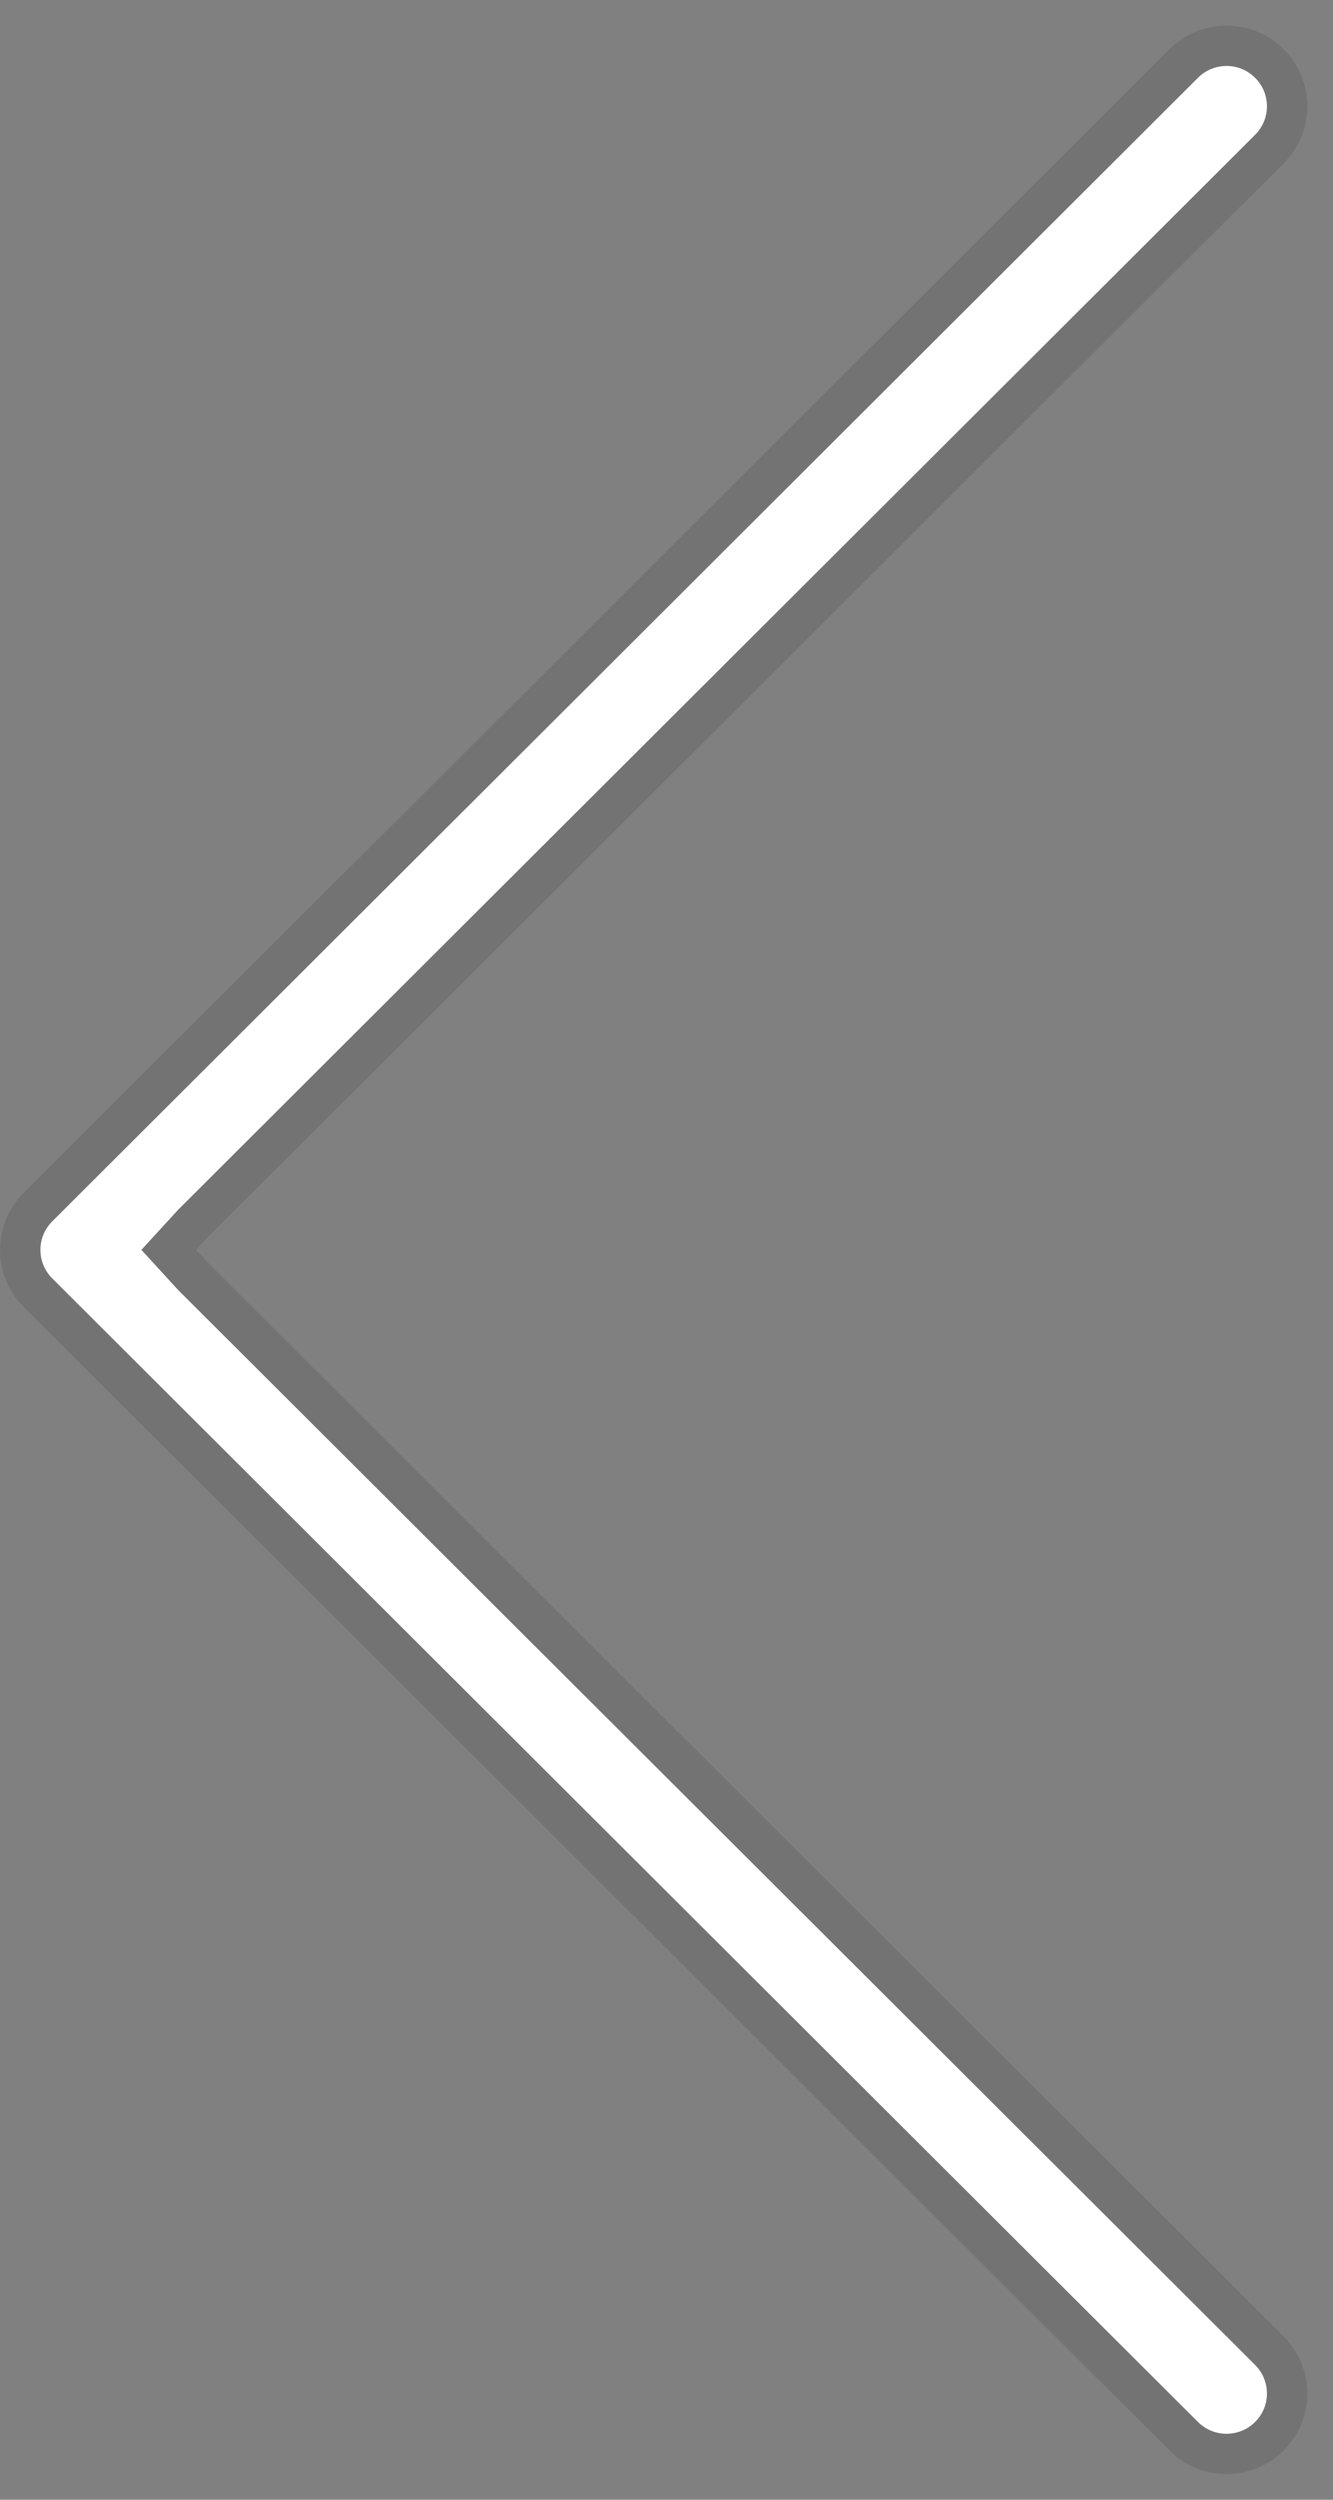
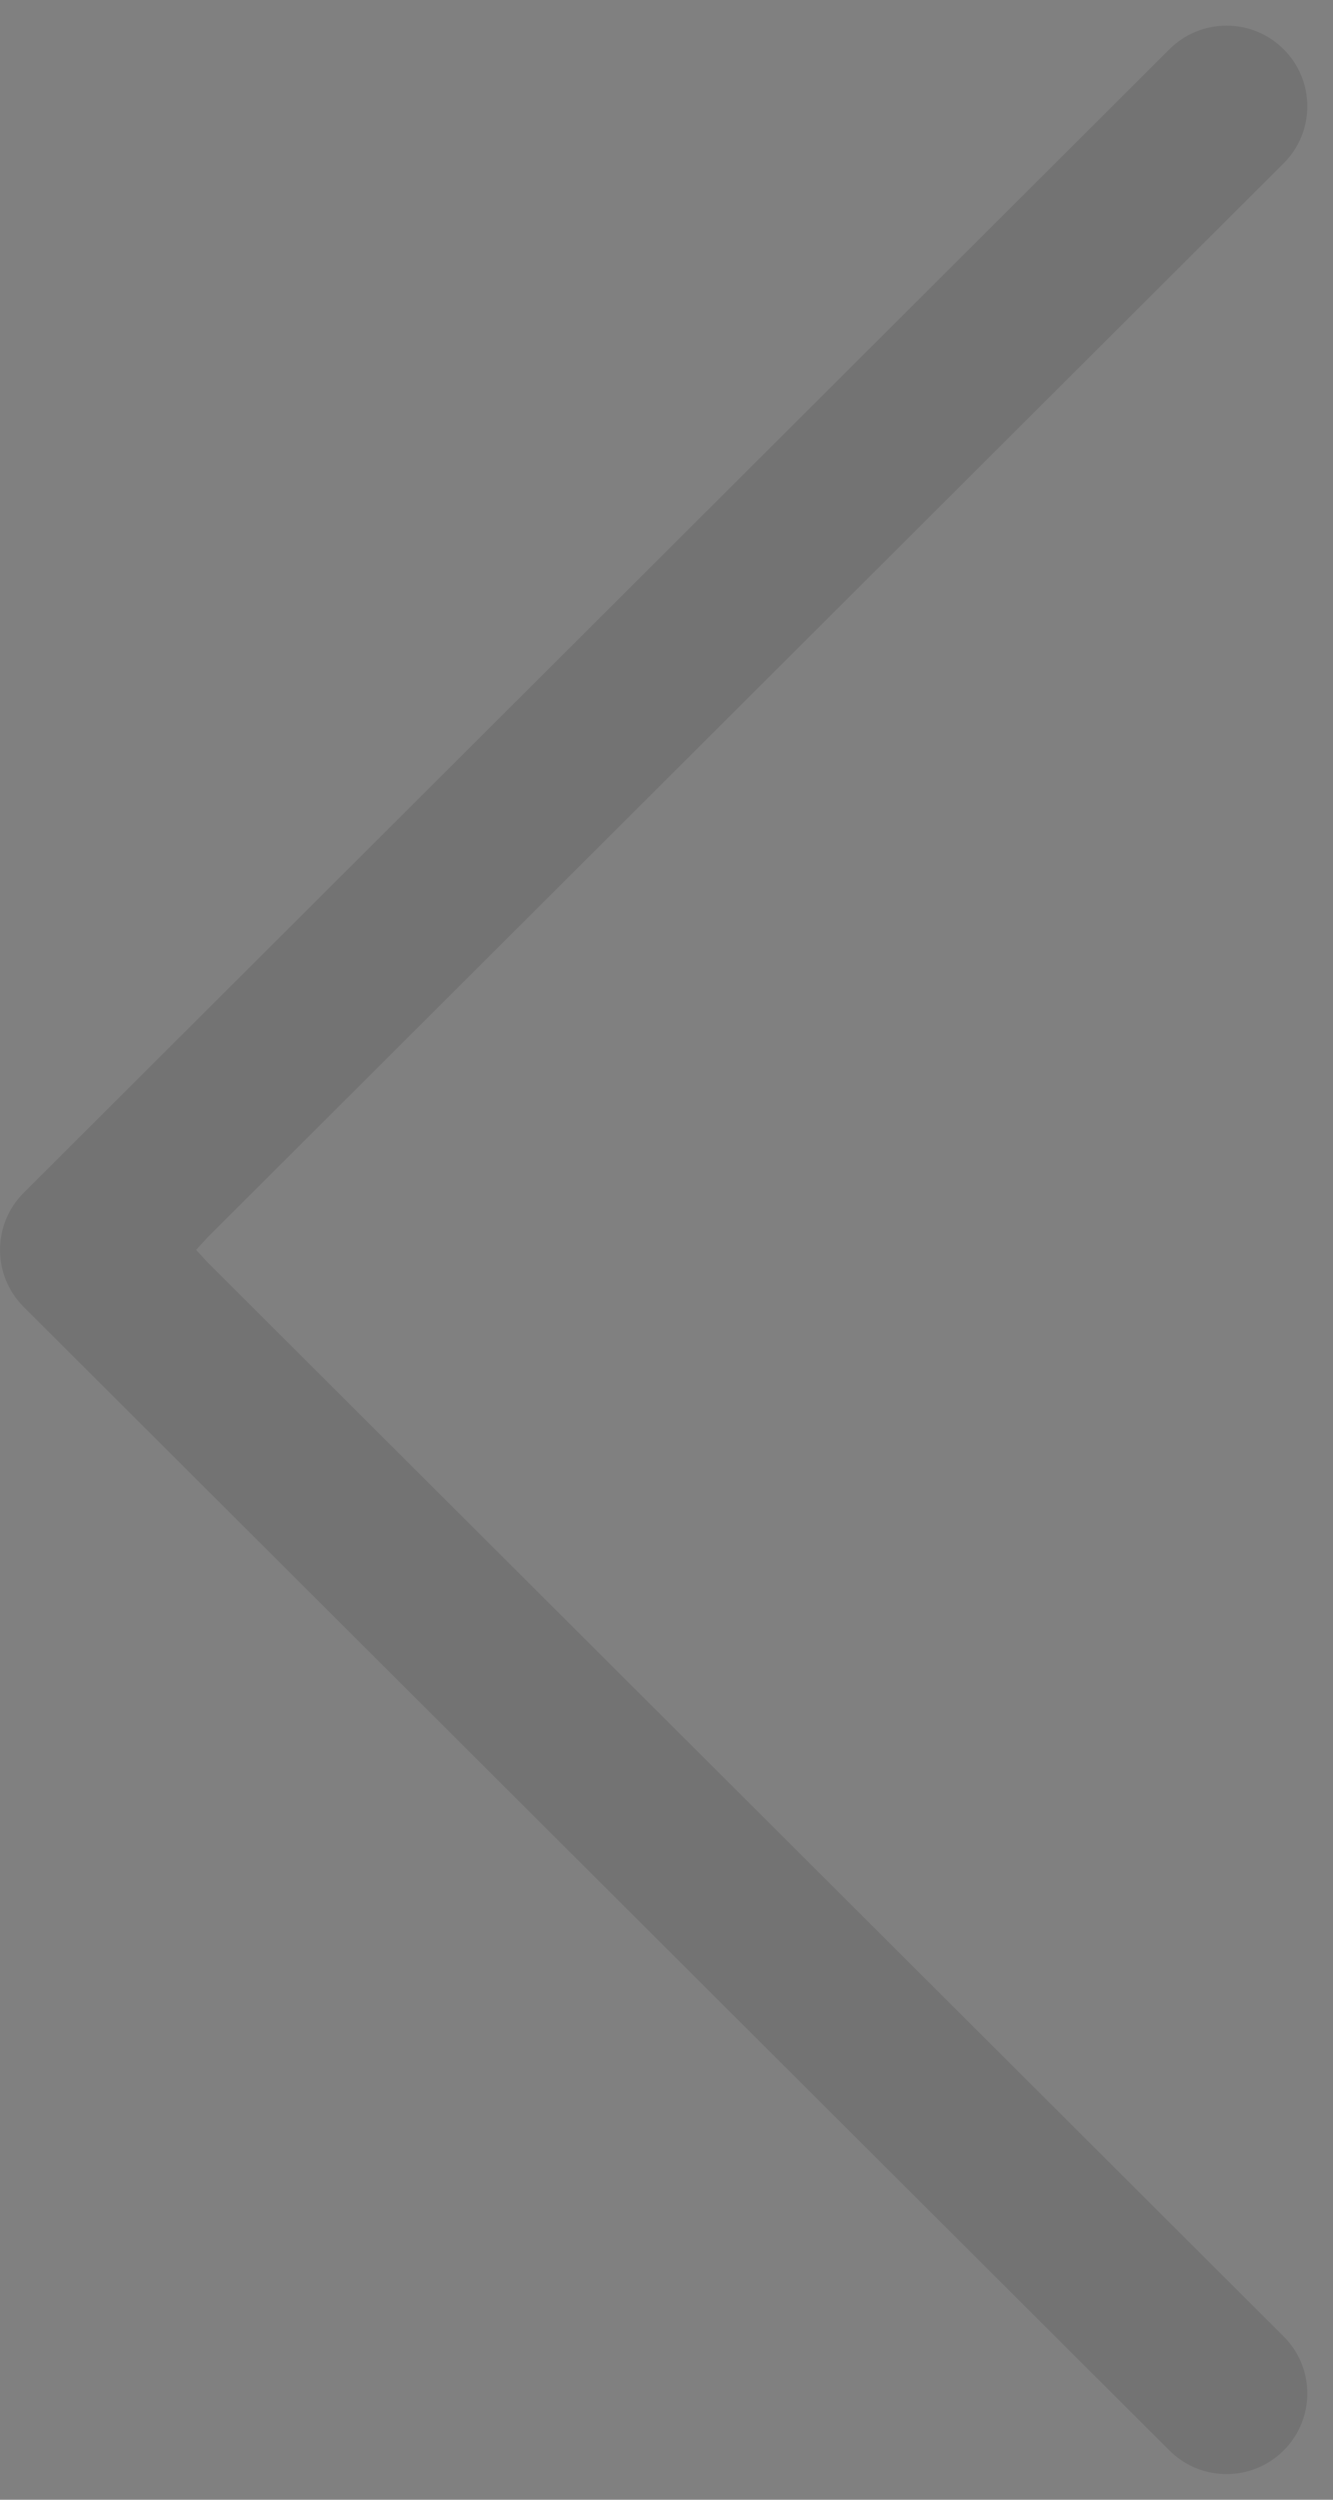
<svg xmlns="http://www.w3.org/2000/svg" width="40" height="75" viewBox="0 0 40 75" fill="none">
  <rect x="0" y="0" width="40" height="75" fill="#808080" stroke="none" />
  <path d="M38.519 73.522C39.466 72.577 39.466 71.045 38.519 70.101L6.227 37.873L5.885 37.5L6.227 37.127L38.519 4.9C39.466 3.955 39.466 2.423 38.519 1.478C37.573 0.533 36.038 0.533 35.091 1.478L0.71 35.789C-0.236 36.734 -0.236 38.266 0.71 39.211L35.091 73.522C36.038 74.467 37.573 74.467 38.519 73.522Z" fill="black" fill-opacity="0.1" />
-   <path d="M37.662 70.956L5.351 38.71L4.243 37.5L5.351 36.291L37.662 4.045C38.136 3.572 38.136 2.806 37.662 2.334C37.189 1.861 36.422 1.861 35.948 2.334L1.568 36.645C1.094 37.117 1.094 37.883 1.568 38.356L35.948 72.667C36.422 73.139 37.189 73.139 37.662 72.667C38.136 72.195 38.136 71.429 37.662 70.956Z" fill="white" />
</svg>